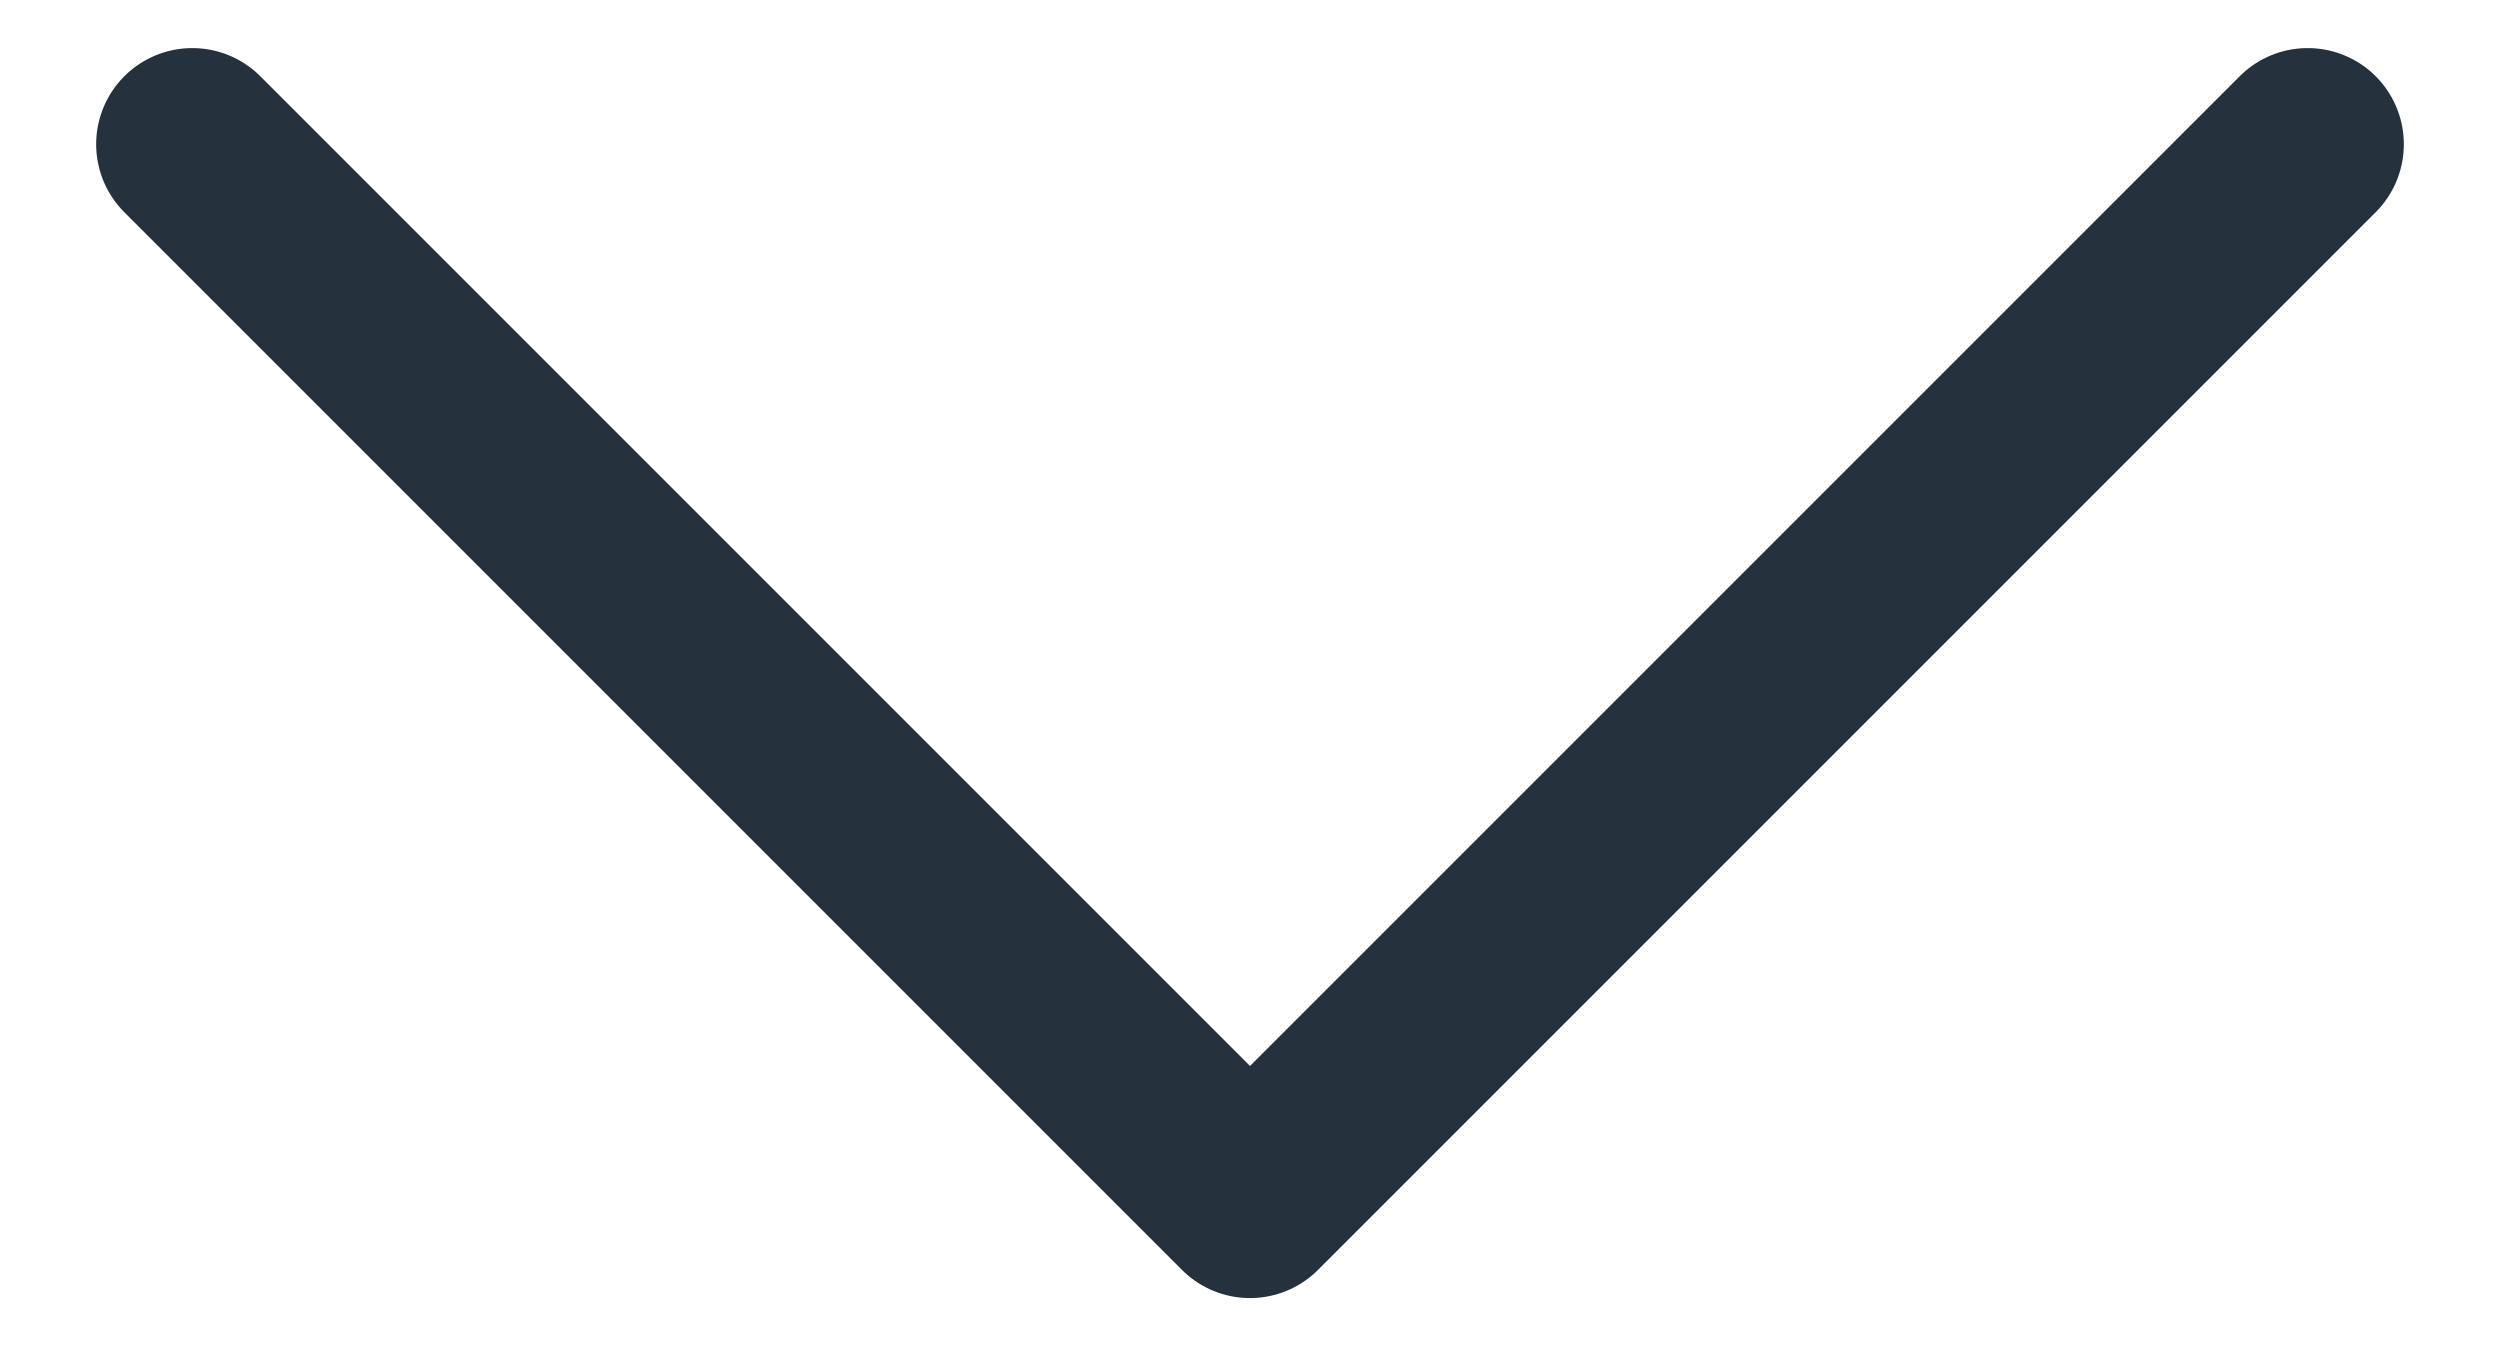
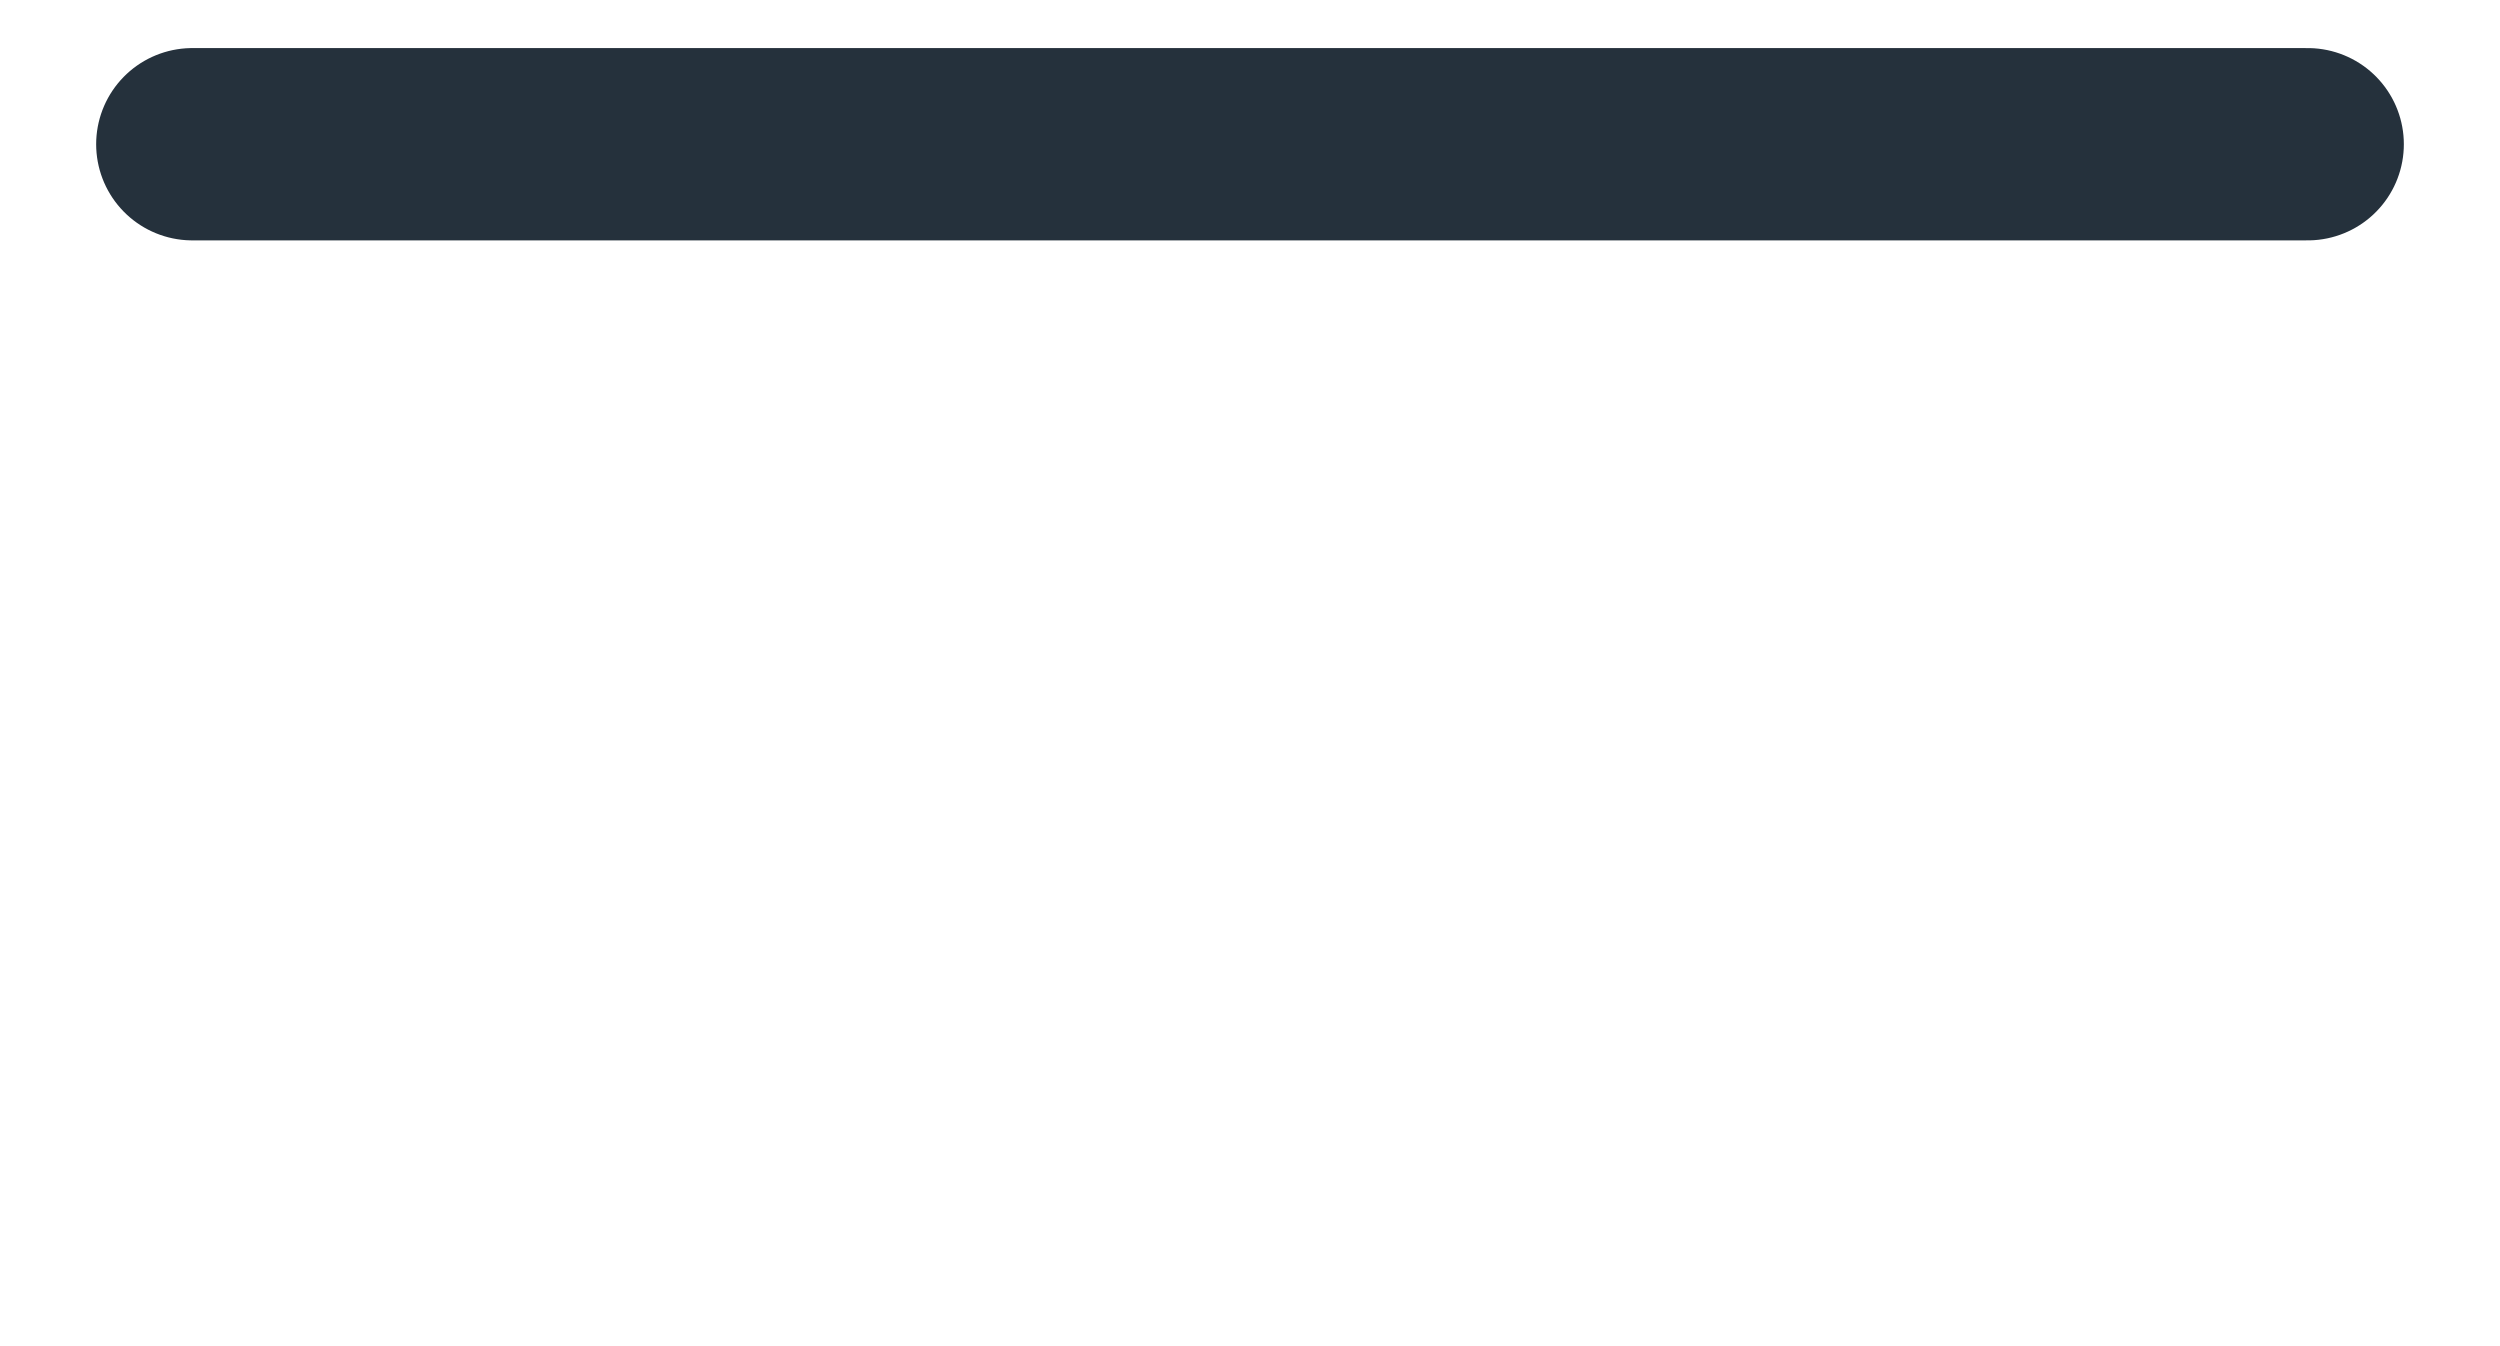
<svg xmlns="http://www.w3.org/2000/svg" width="13" height="7" viewBox="0 0 13 7" fill="none">
-   <path d="M1 0.75L6.5 6.25L12 0.75" stroke="#25313C" stroke-linecap="round" stroke-linejoin="round" />
+   <path d="M1 0.75L12 0.75" stroke="#25313C" stroke-linecap="round" stroke-linejoin="round" />
</svg>